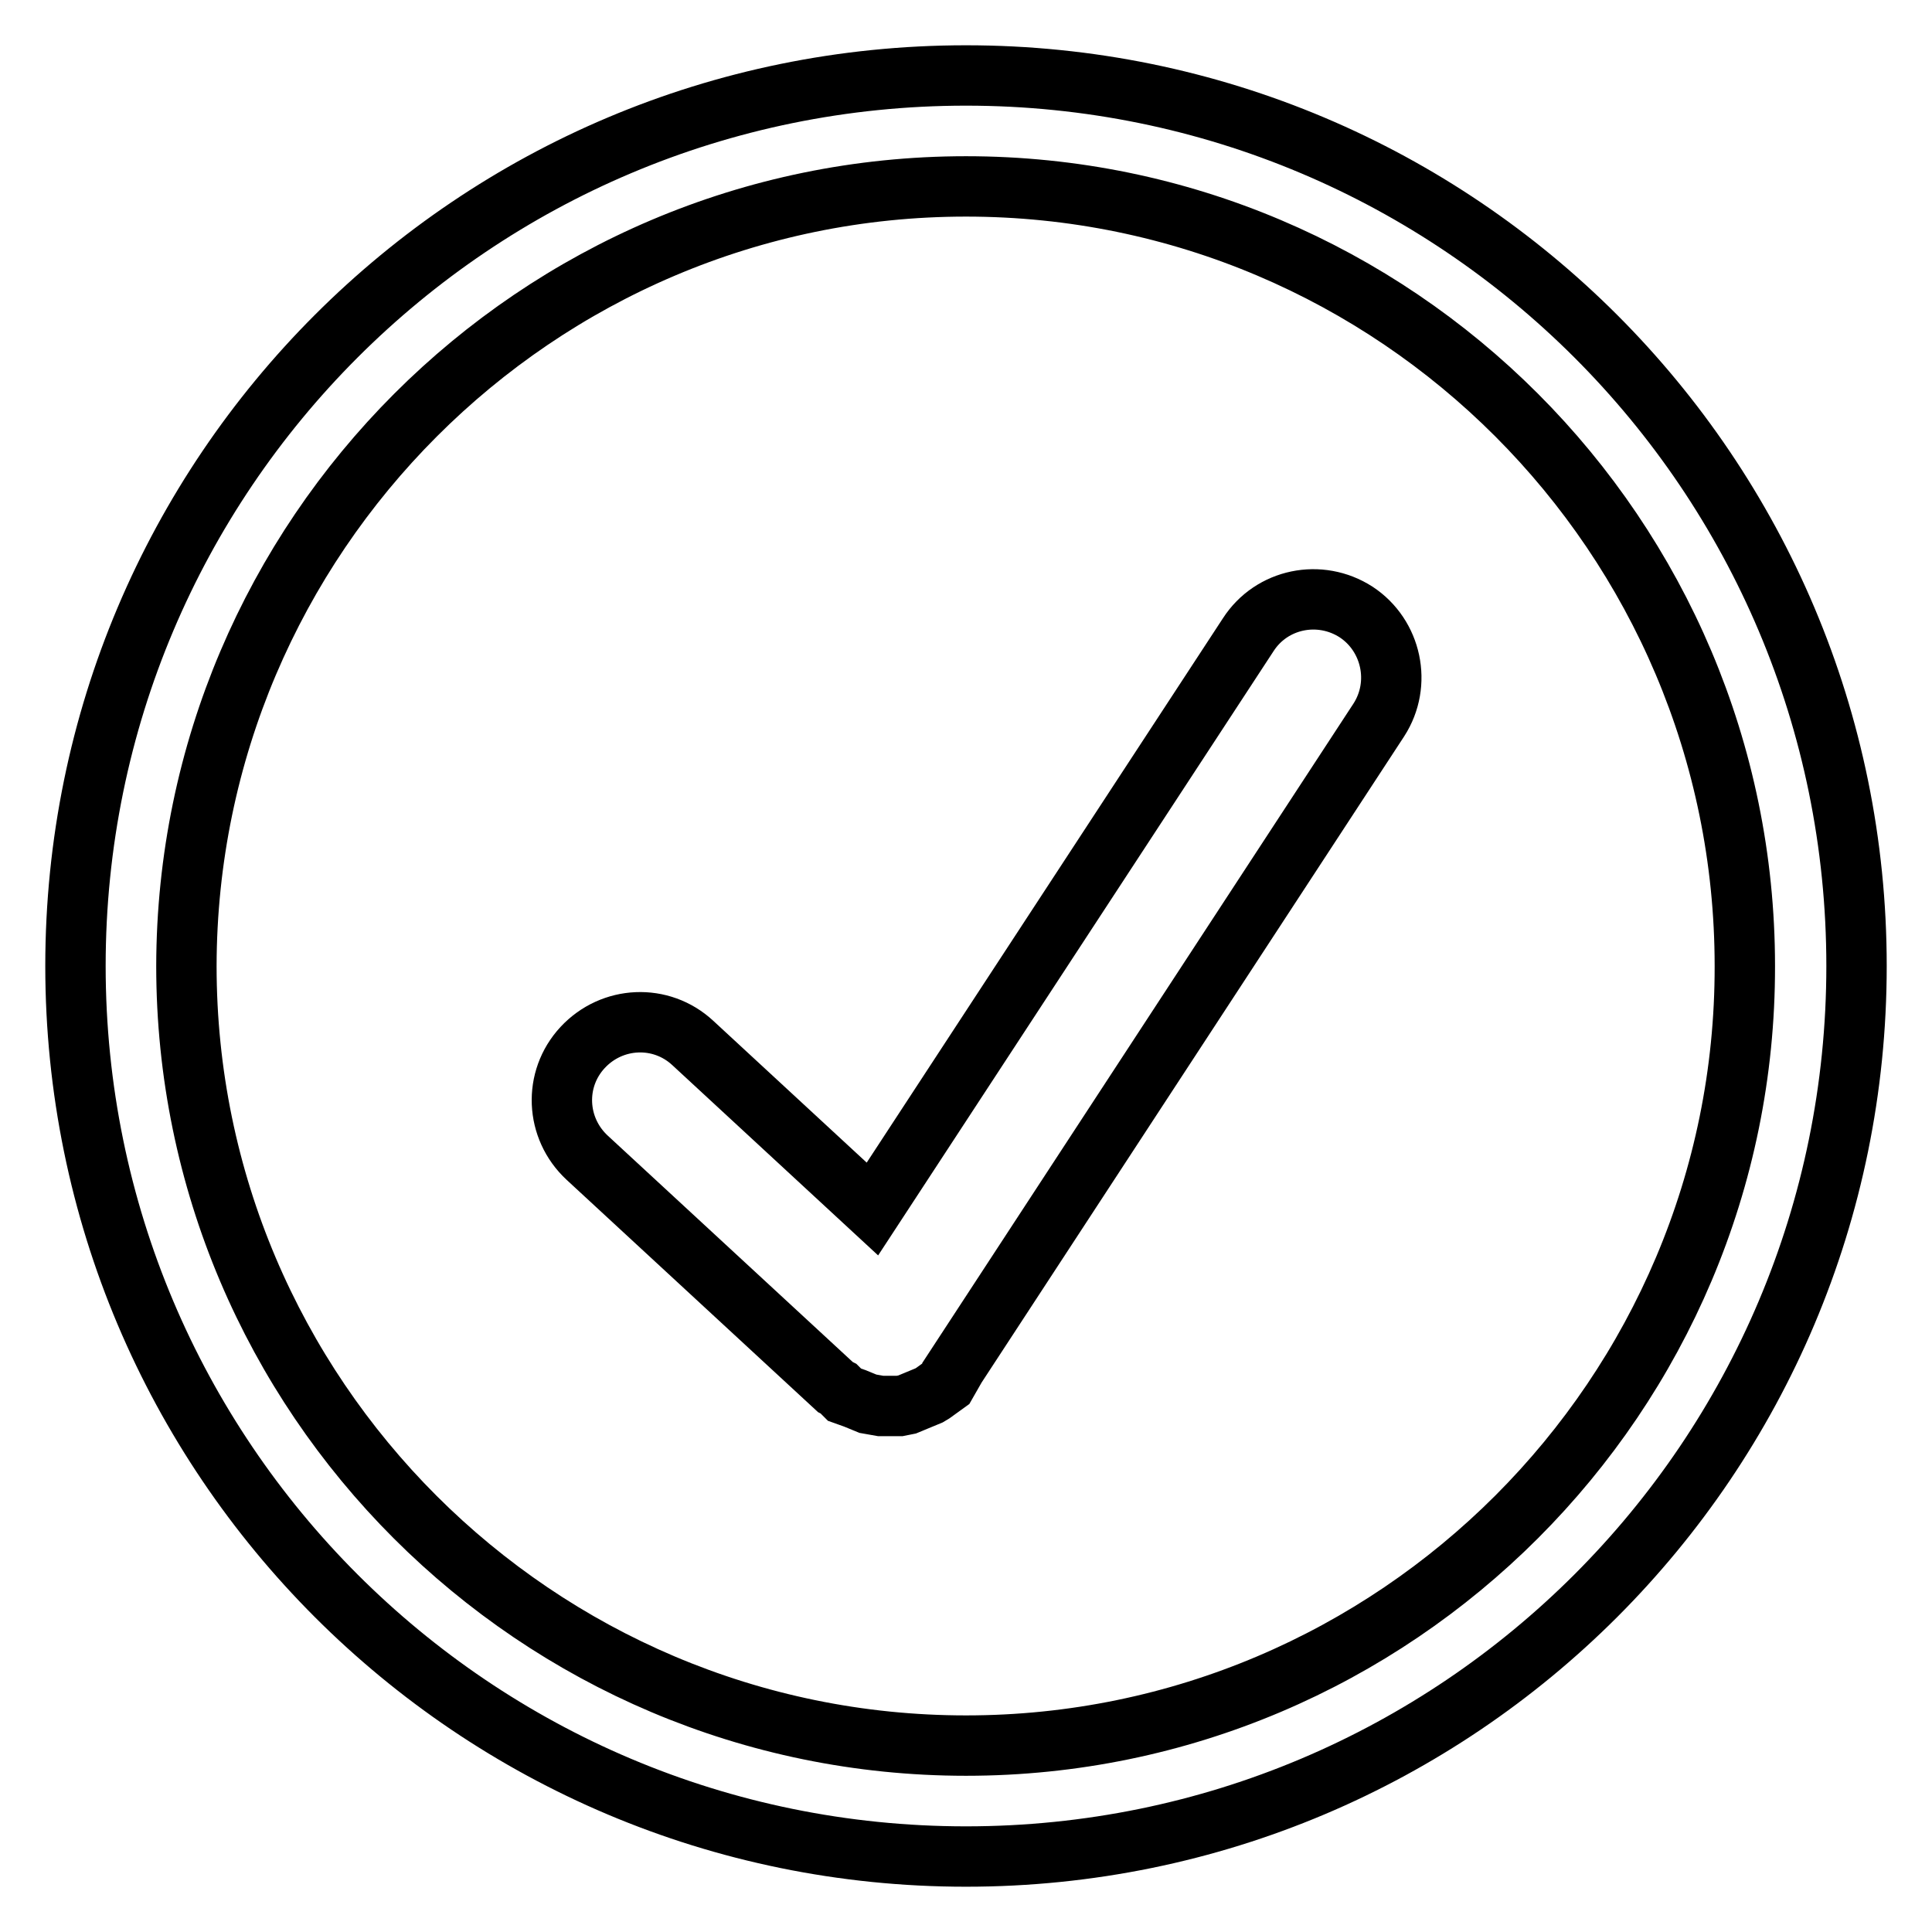
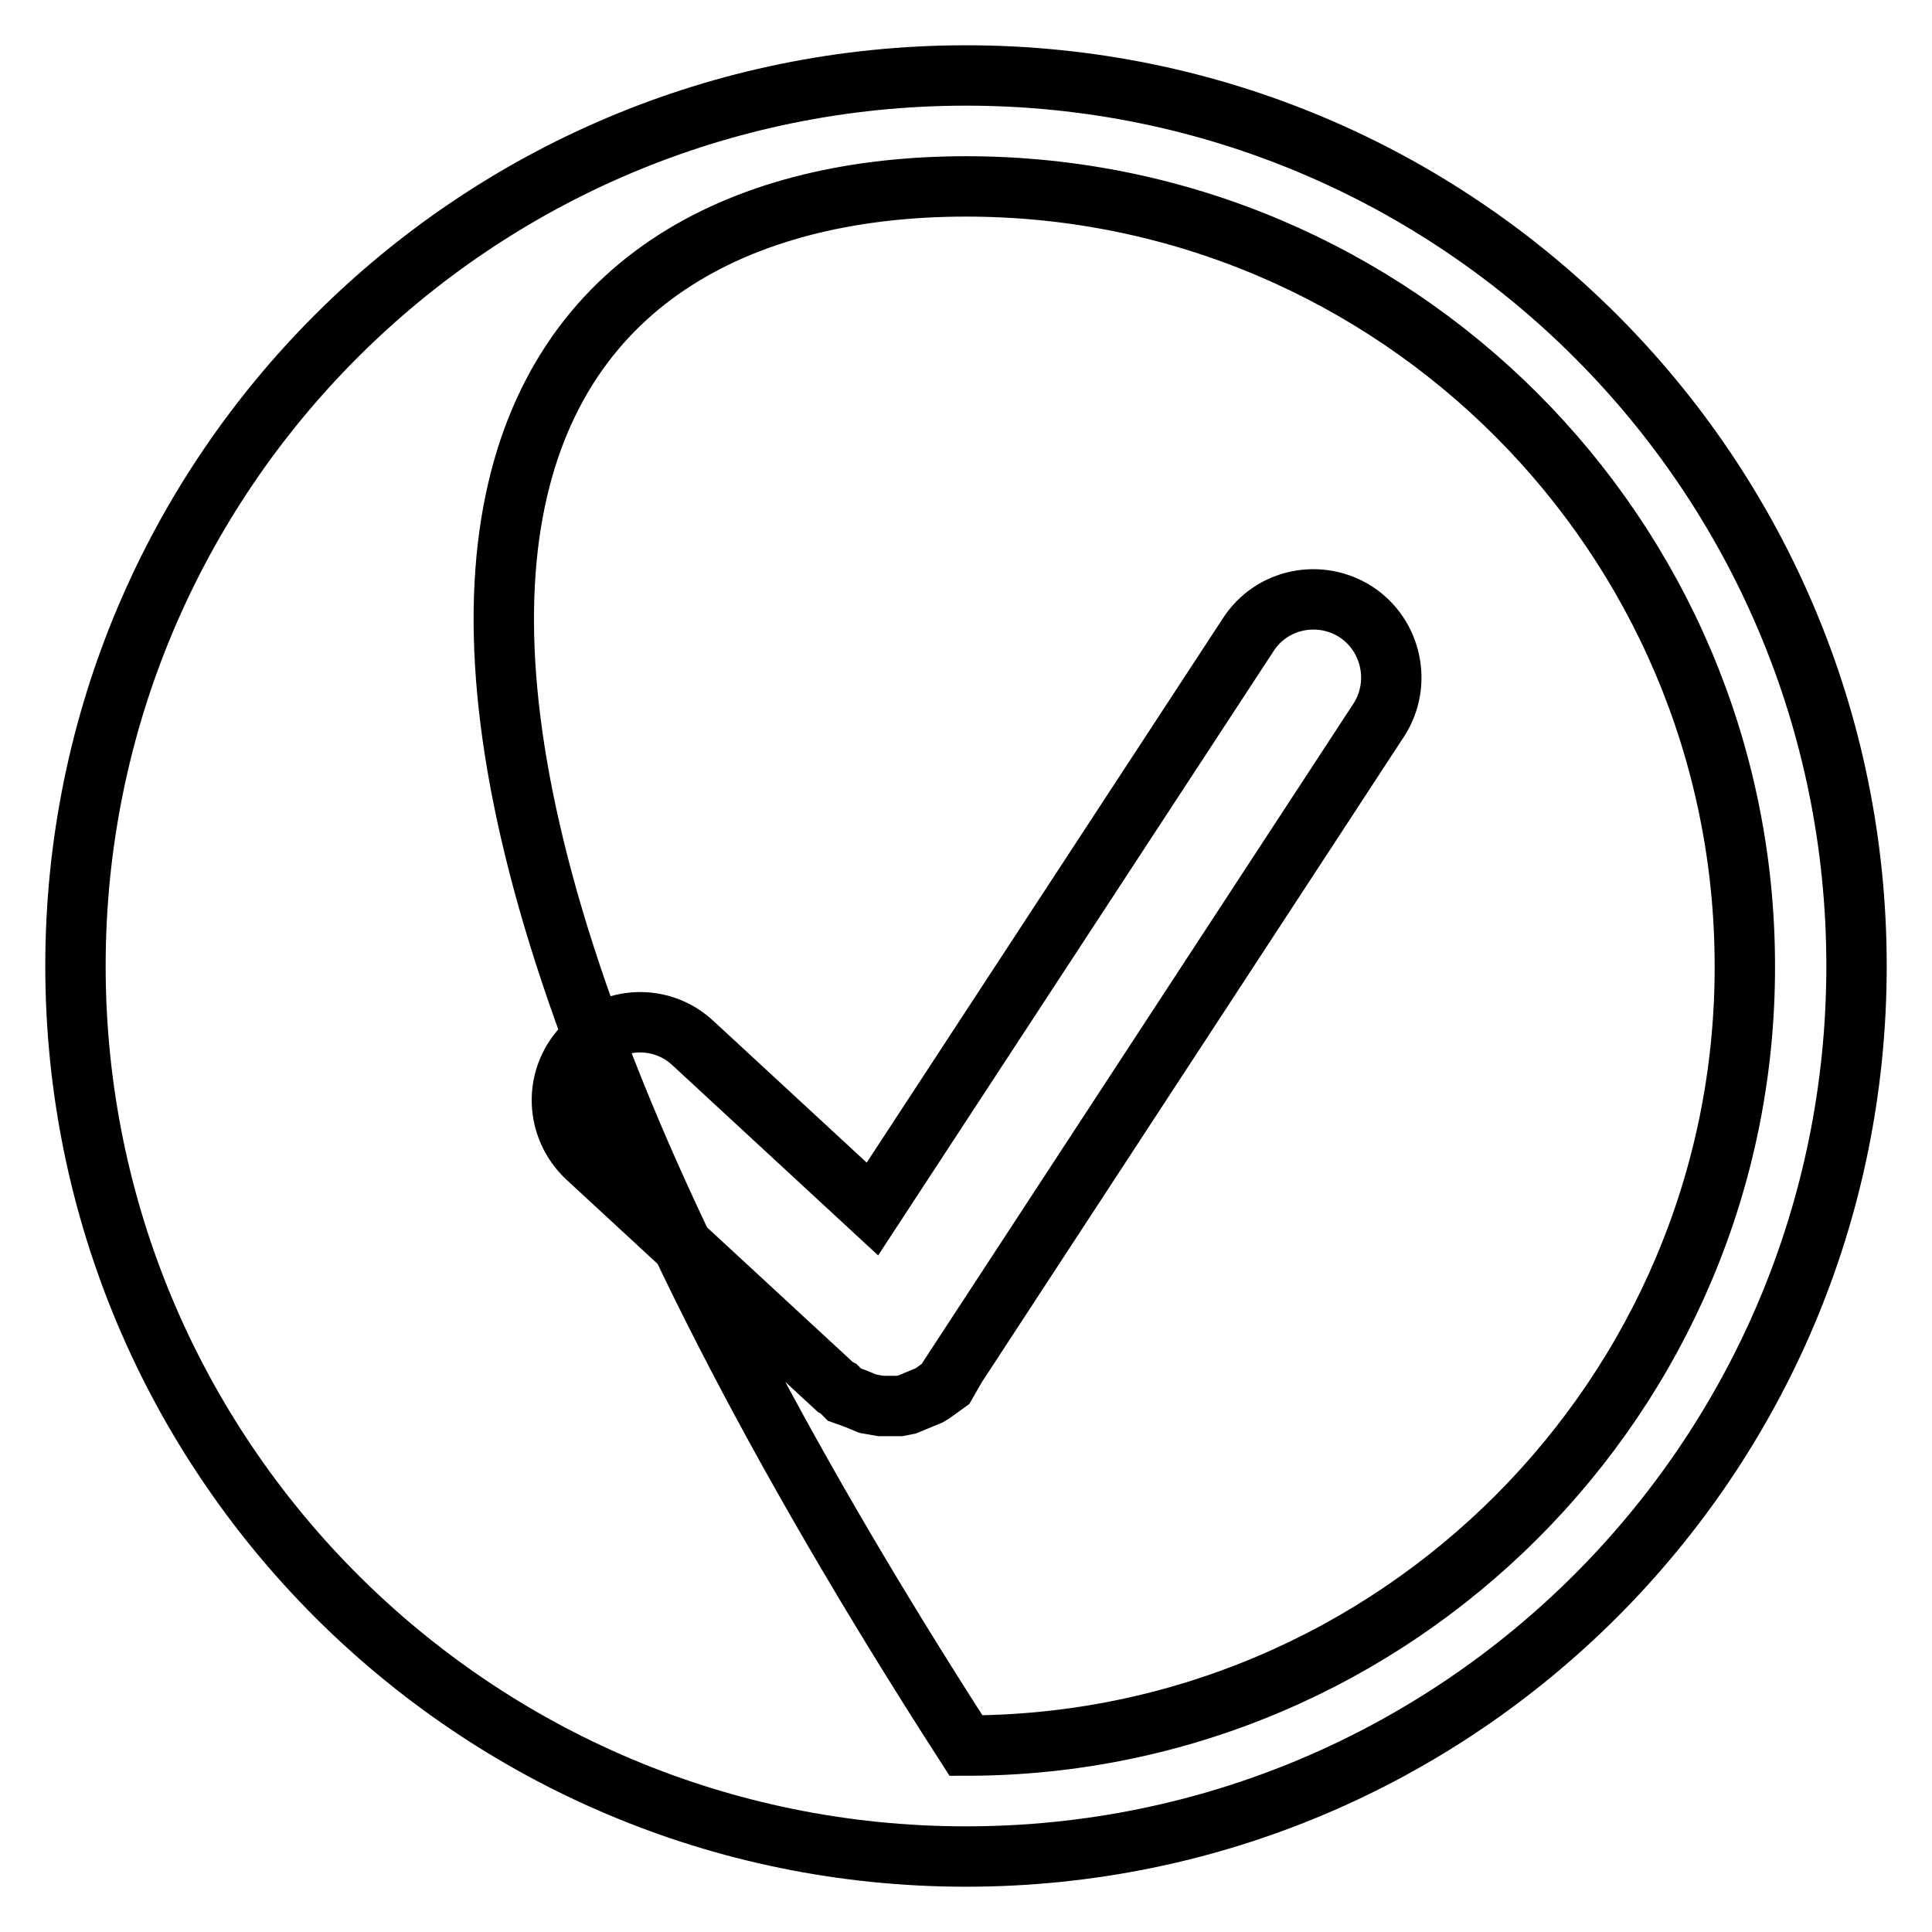
<svg xmlns="http://www.w3.org/2000/svg" version="1.1" x="0px" y="0px" viewBox="0 0 256 256" enable-background="new 0 0 256 256" xml:space="preserve">
  <g>
-     <path stroke-width="8" fill-opacity="0" stroke="#000000" d="M128,10C62.8,10,10,62.8,10,128s52.8,118,118,118c65.2,0,118-52.8,118-118S193.2,10,128,10z M128,231.3 c-56.9,0-103.3-46.3-103.3-103.3C24.8,71.1,71.1,24.7,128,24.7c56.9,0,103.2,46.3,103.2,103.3C231.3,184.9,184.9,231.3,128,231.3z  M179.7,81.1c-4.8-3.1-11.2-1.8-14.3,3l-49.8,76.1l-23.8-22c-4.2-3.9-10.7-3.6-14.6,0.6c-3.9,4.2-3.6,10.7,0.6,14.6l32.9,30.4 l0.4,0.2l0.8,0.8l1.4,0.5l1.7,0.7l1.7,0.3l2.5,0l1-0.2l2.9-1.2l0.5-0.3l1.8-1.3l0.8-1.4l0-0.1l56.5-86.4 C185.8,90.6,184.4,84.2,179.7,81.1z" />
+     <path stroke-width="8" fill-opacity="0" stroke="#000000" d="M128,10C62.8,10,10,62.8,10,128s52.8,118,118,118c65.2,0,118-52.8,118-118S193.2,10,128,10z M128,231.3 C24.8,71.1,71.1,24.7,128,24.7c56.9,0,103.2,46.3,103.2,103.3C231.3,184.9,184.9,231.3,128,231.3z  M179.7,81.1c-4.8-3.1-11.2-1.8-14.3,3l-49.8,76.1l-23.8-22c-4.2-3.9-10.7-3.6-14.6,0.6c-3.9,4.2-3.6,10.7,0.6,14.6l32.9,30.4 l0.4,0.2l0.8,0.8l1.4,0.5l1.7,0.7l1.7,0.3l2.5,0l1-0.2l2.9-1.2l0.5-0.3l1.8-1.3l0.8-1.4l0-0.1l56.5-86.4 C185.8,90.6,184.4,84.2,179.7,81.1z" />
  </g>
</svg>